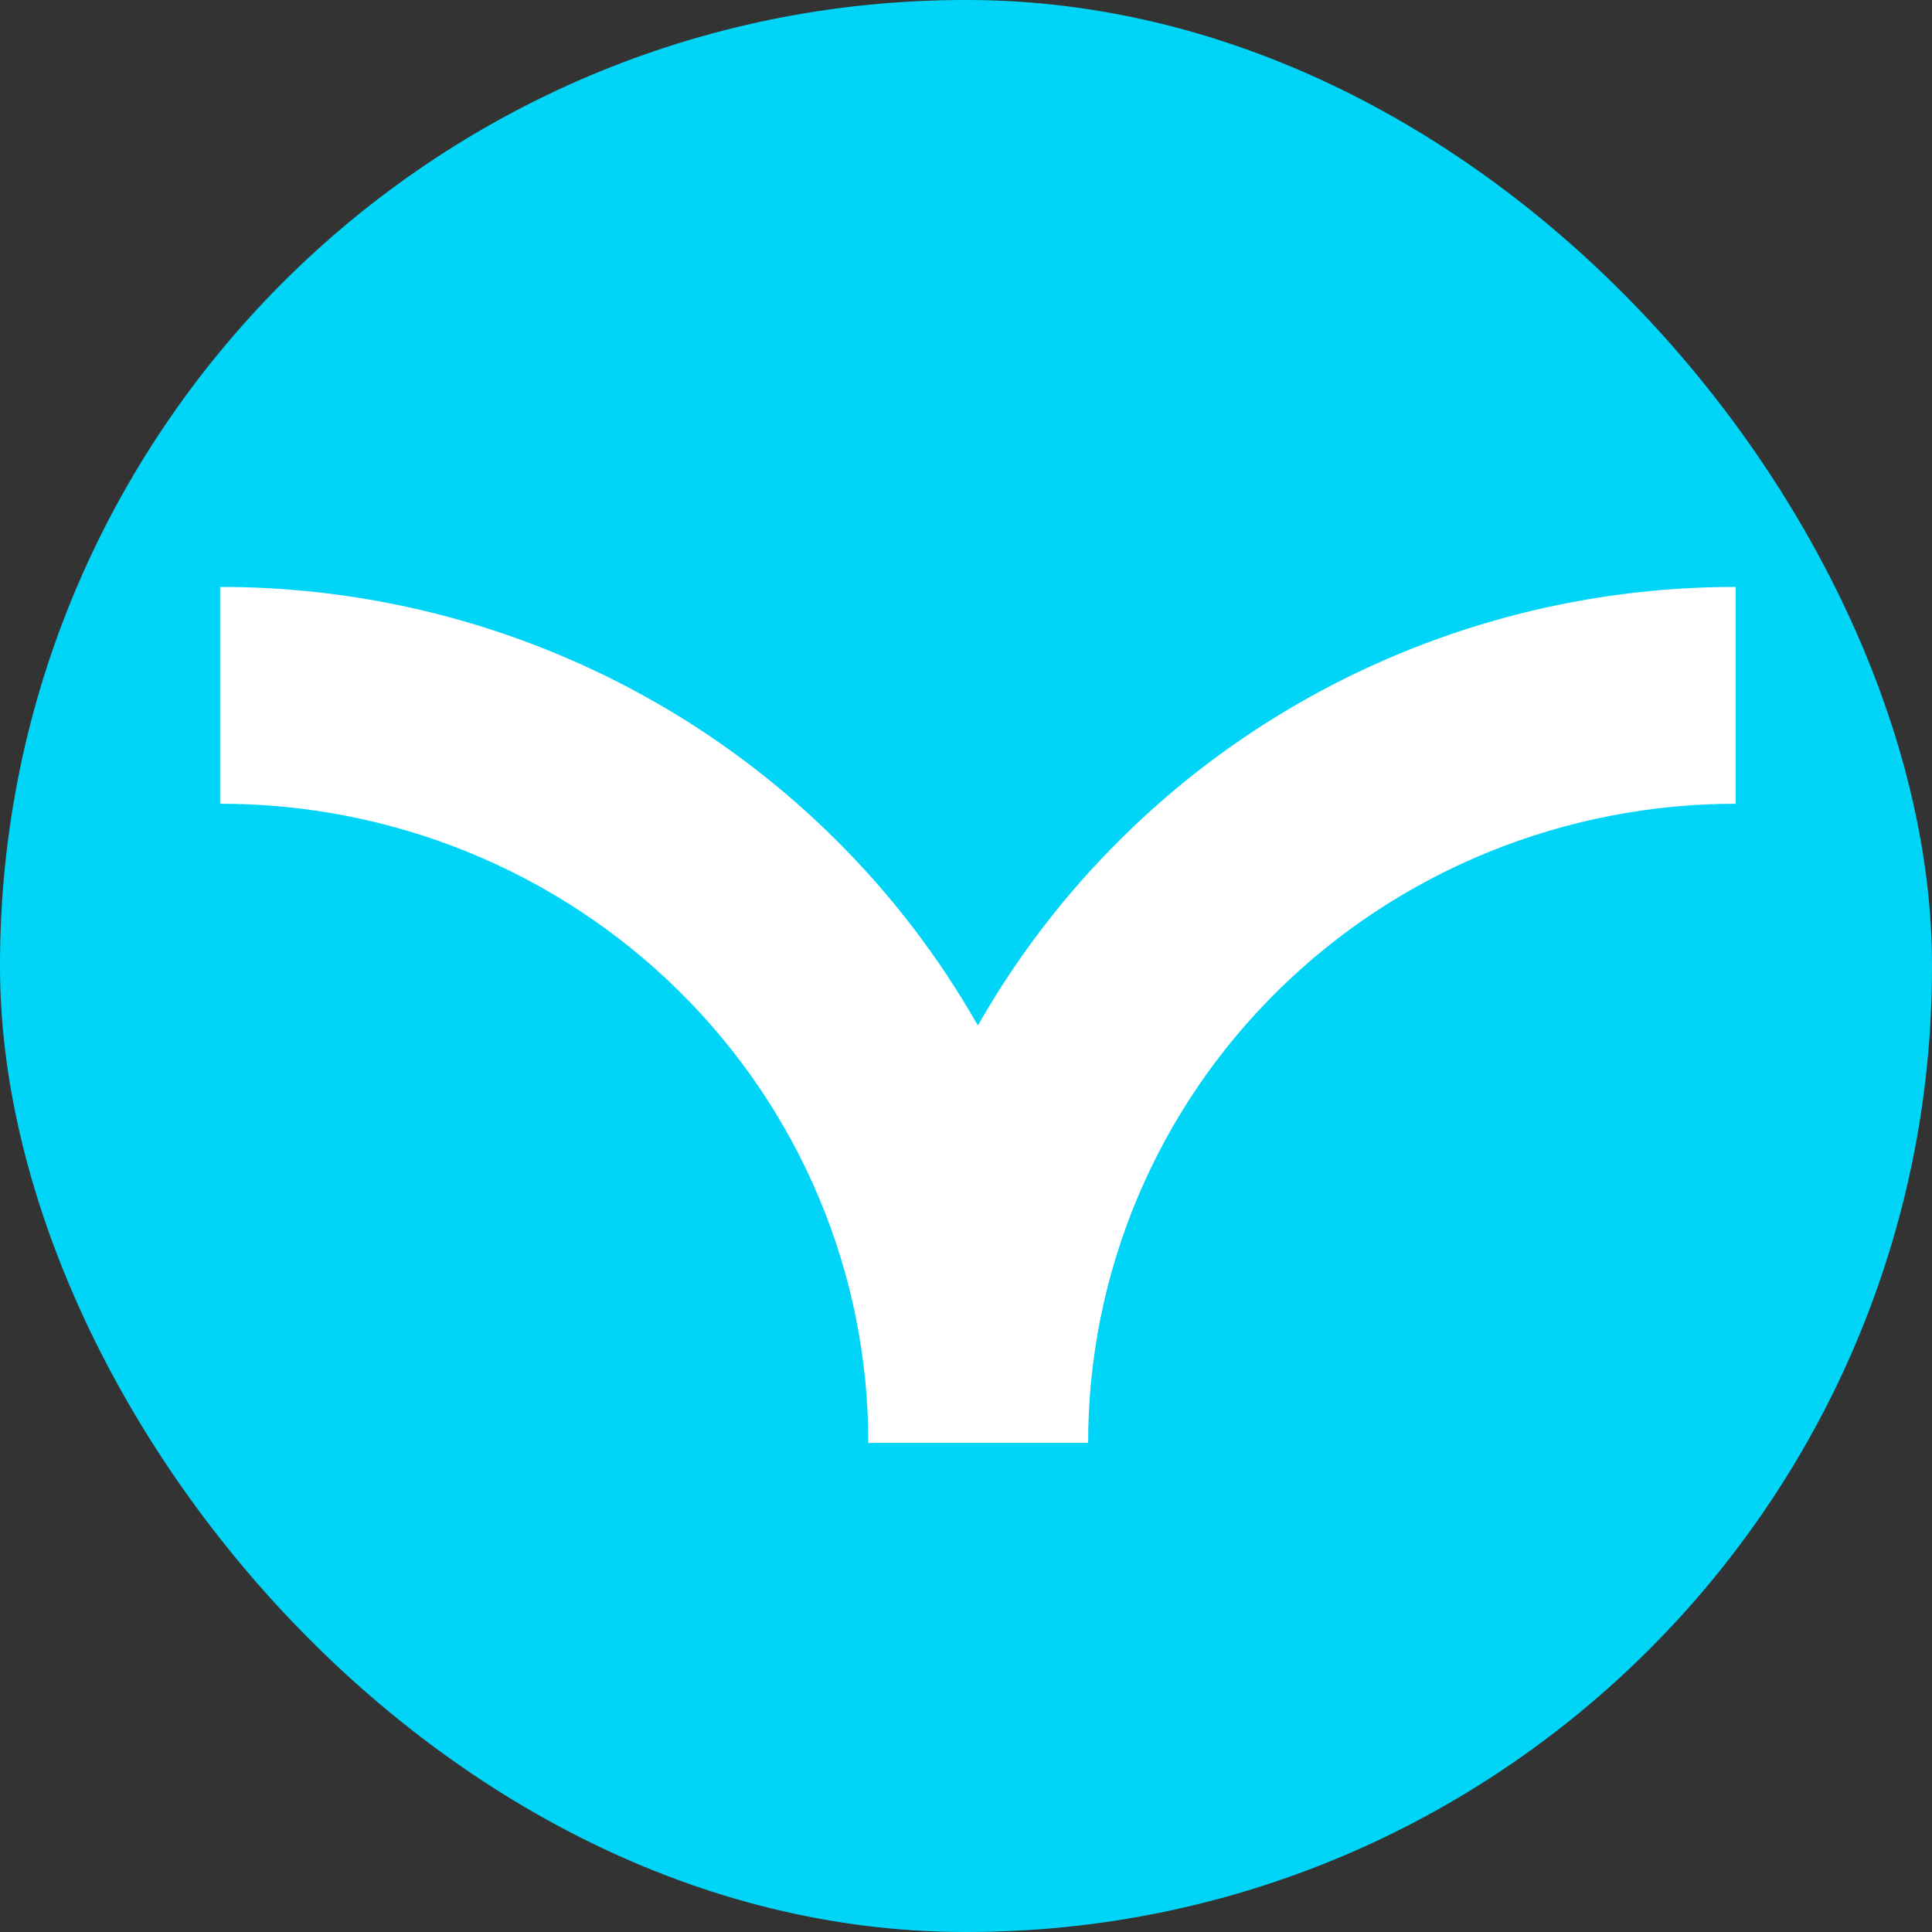
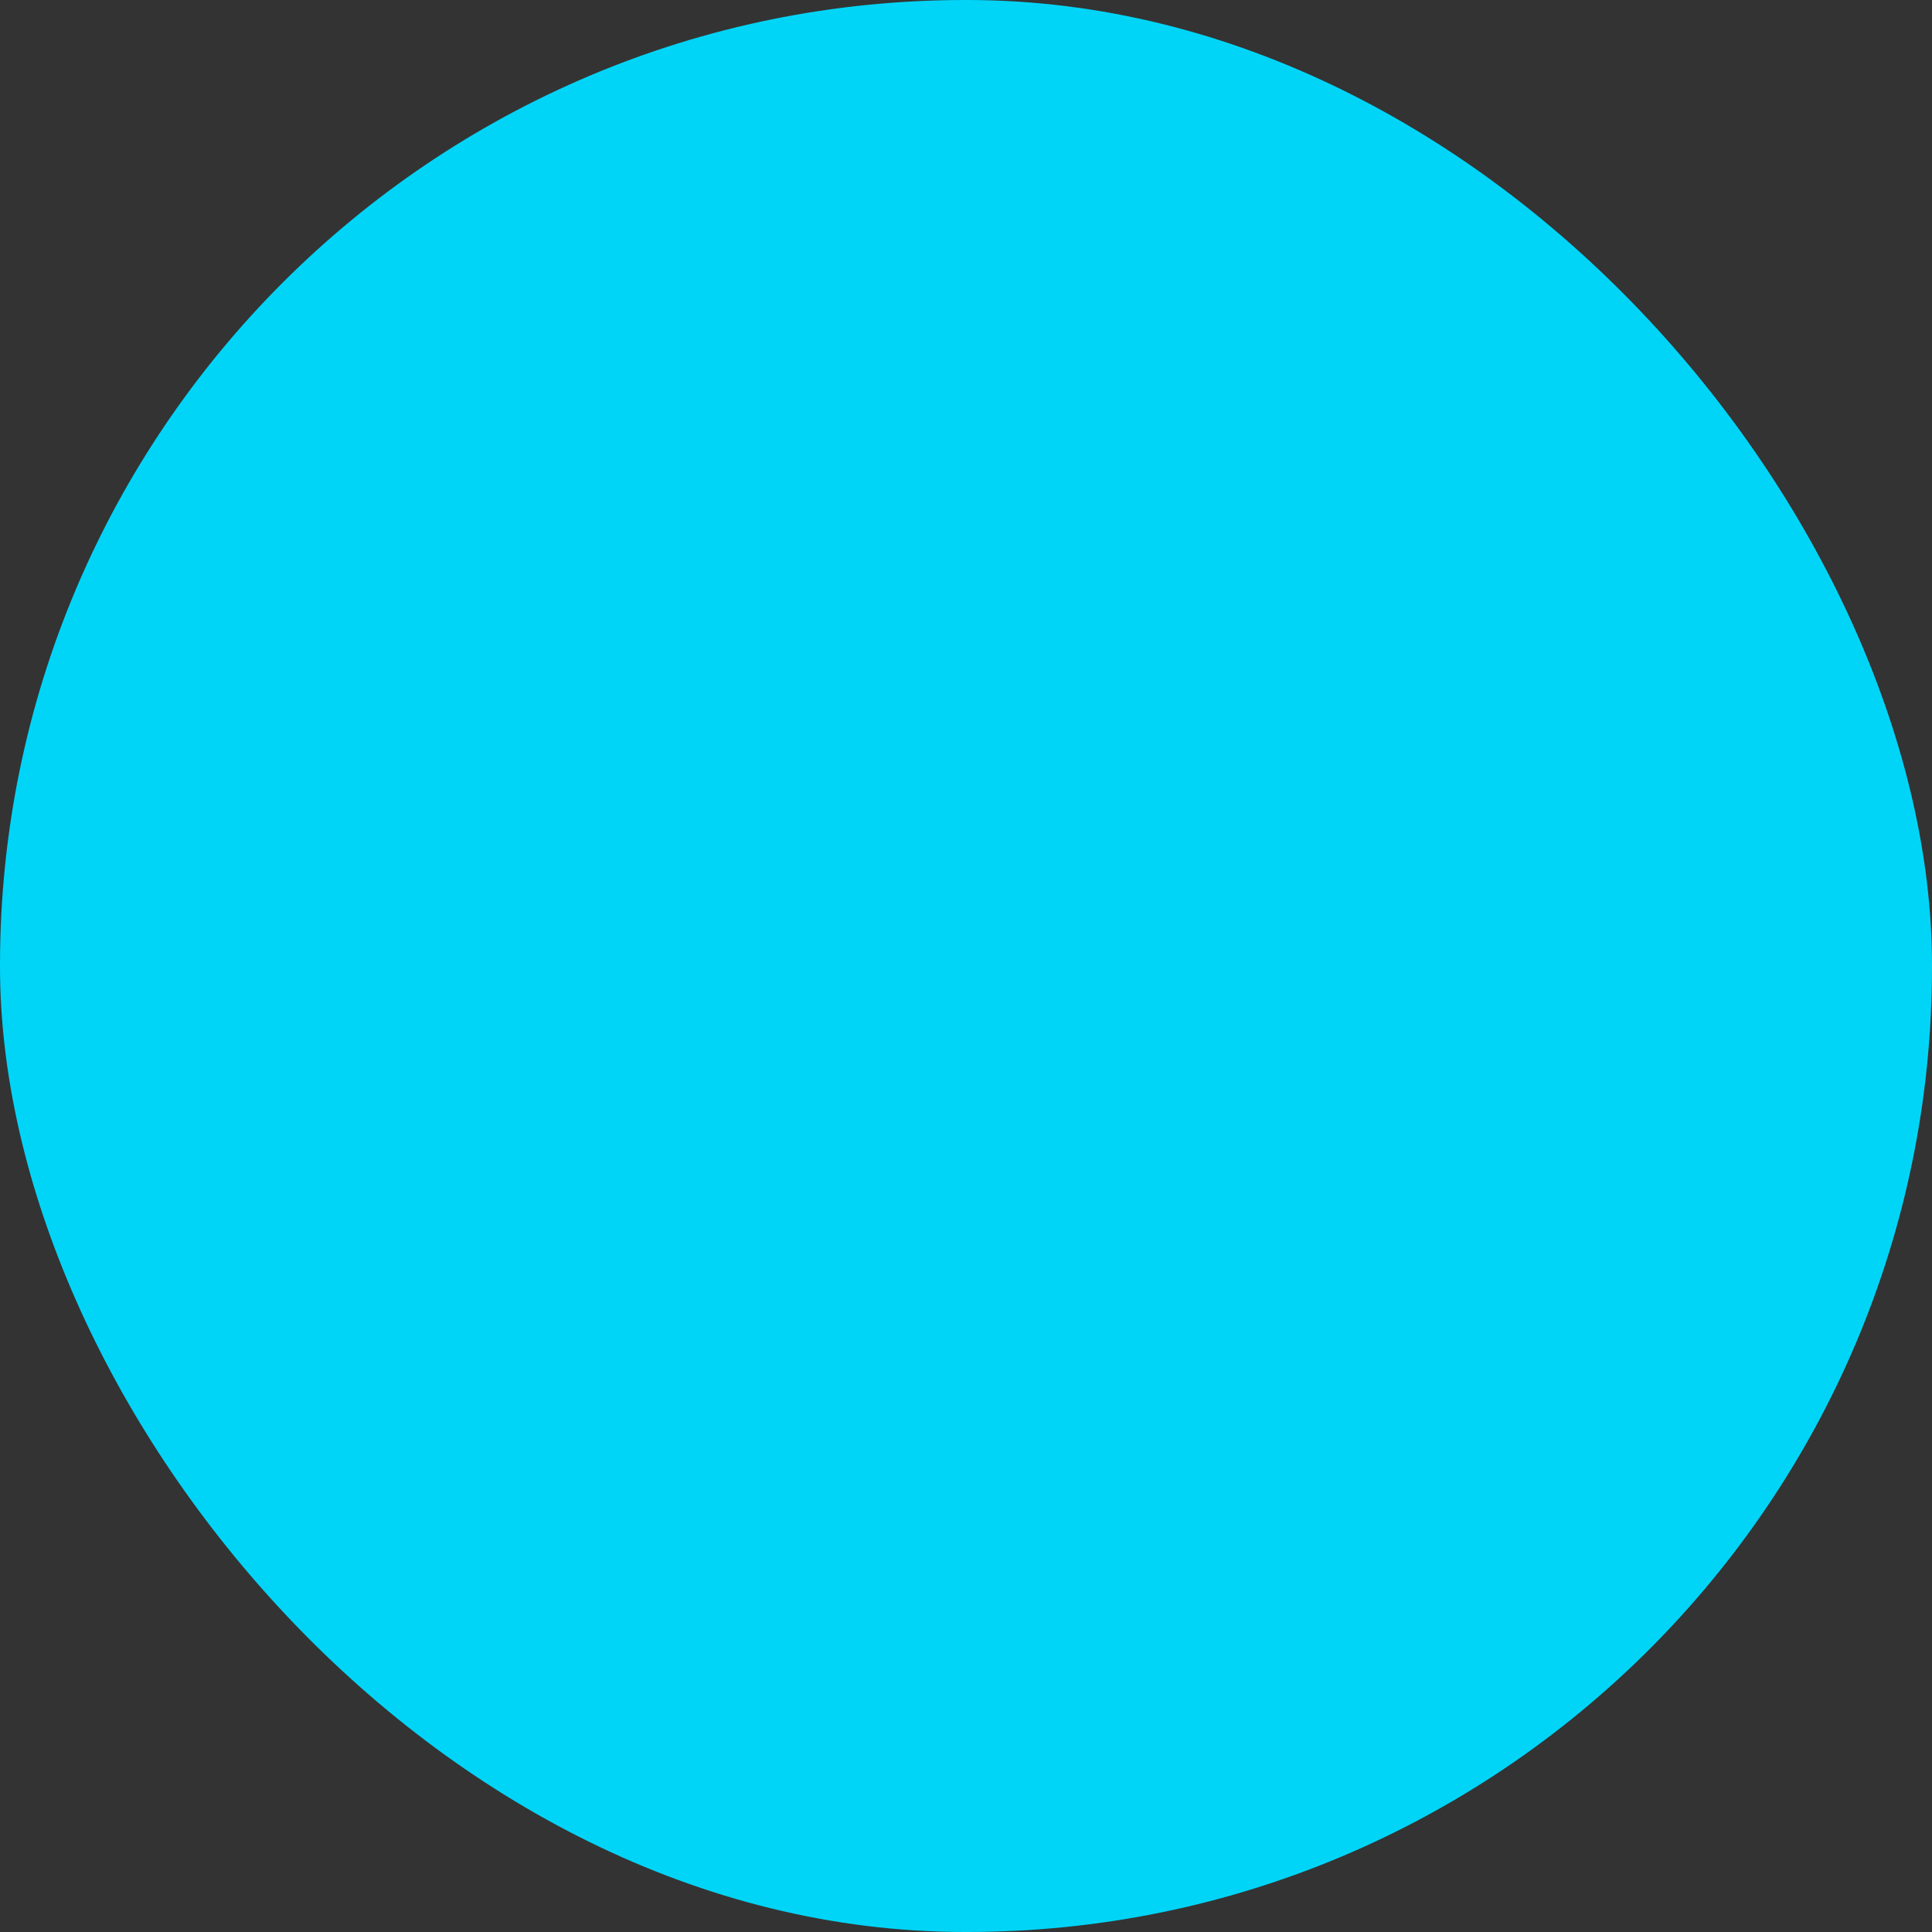
<svg xmlns="http://www.w3.org/2000/svg" width="79" height="79" viewBox="0 0 79 79" fill="none">
  <rect x="0" y="0" width="79" height="79" fill="#333333" stroke="none" />
  <rect width="79" height="79" rx="39.462" fill="#00D5F8" />
-   <path d="M71 32.866C67.519 32.862 64.071 33.535 60.853 34.846C57.636 36.158 54.713 38.083 52.251 40.51C49.788 42.938 47.836 45.821 46.505 48.993C45.175 52.166 44.491 55.566 44.495 59H35.505C35.509 55.566 34.825 52.166 33.495 48.993C32.164 45.821 30.212 42.938 27.75 40.51C25.287 38.083 22.364 36.158 19.147 34.846C15.929 33.535 12.481 32.862 9 32.866V24C13.659 23.996 18.273 24.899 22.578 26.658C26.882 28.416 30.793 30.995 34.084 34.247C36.401 36.53 38.387 39.117 39.986 41.935C41.586 39.117 43.572 36.53 45.889 34.247C49.18 30.995 53.09 28.416 57.395 26.658C61.699 24.899 66.314 23.996 70.973 24V32.866H71Z" fill="white" />
</svg>